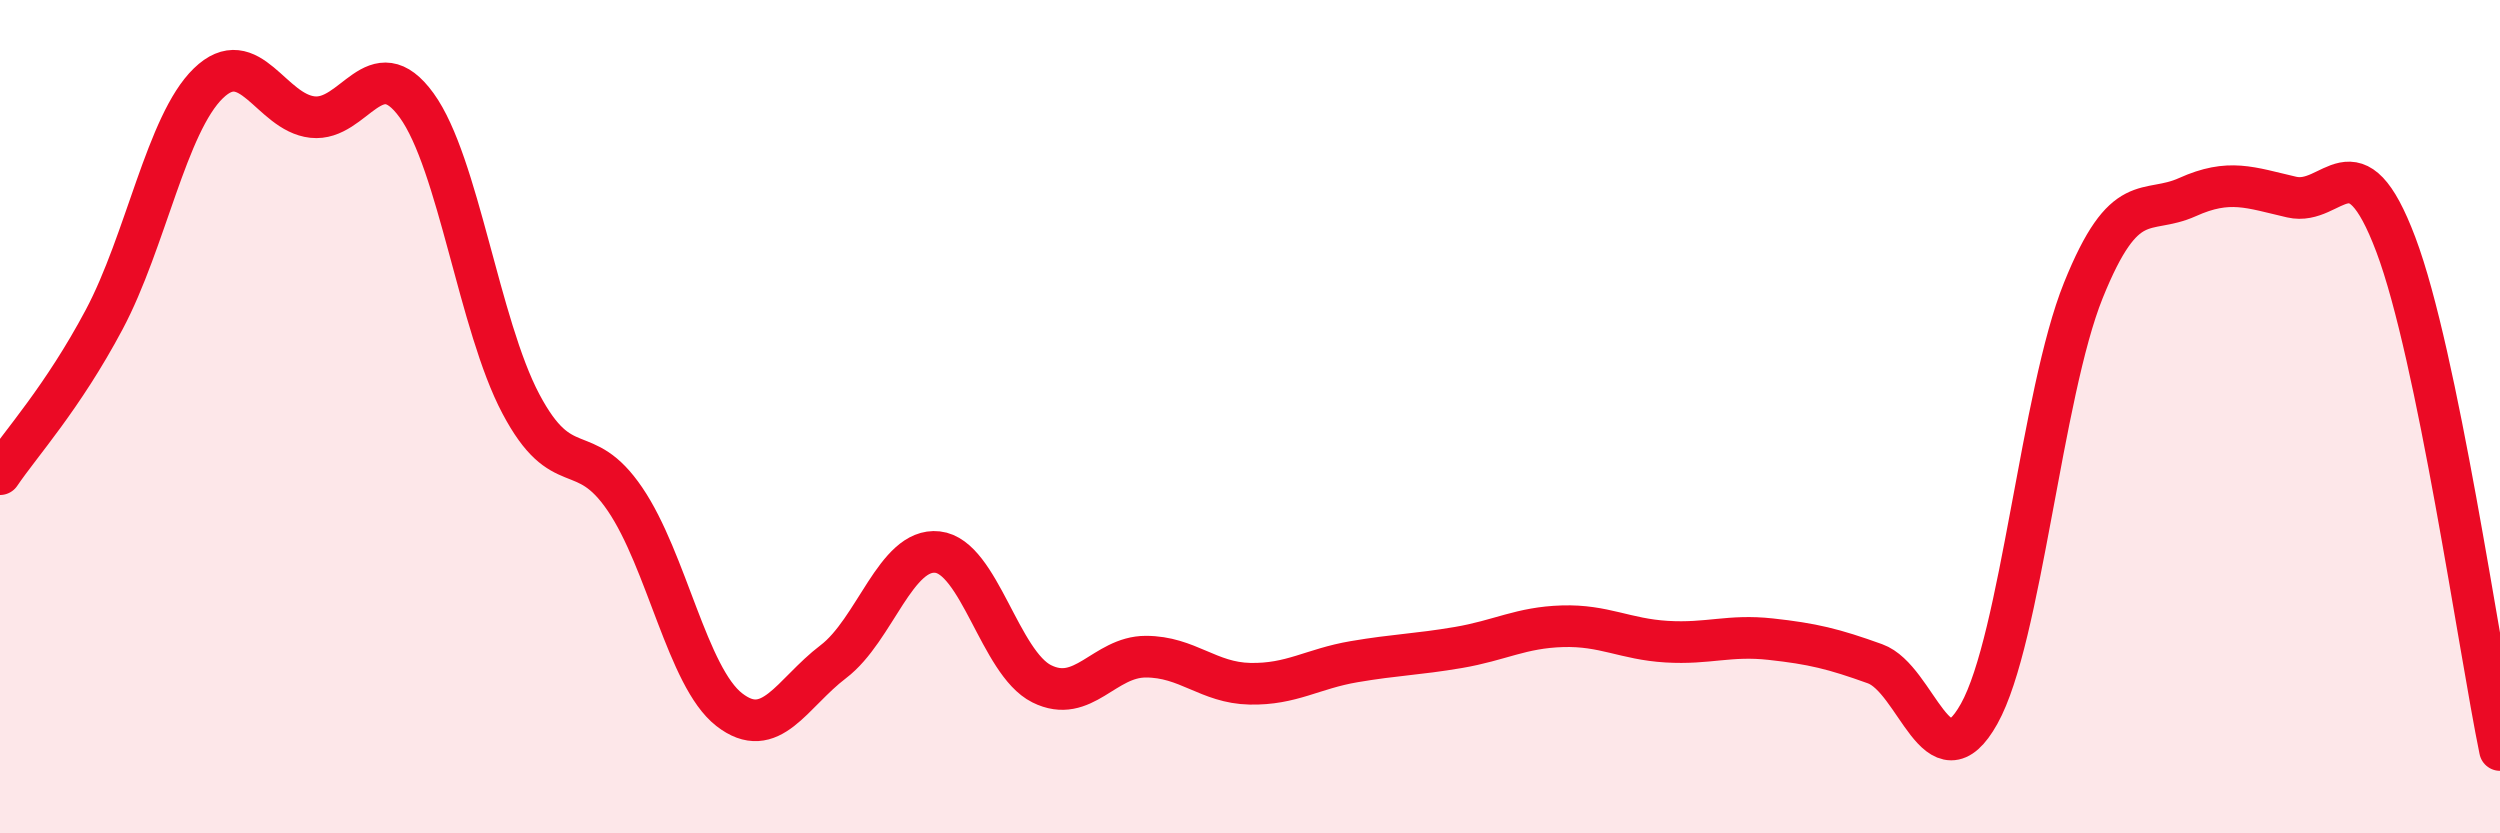
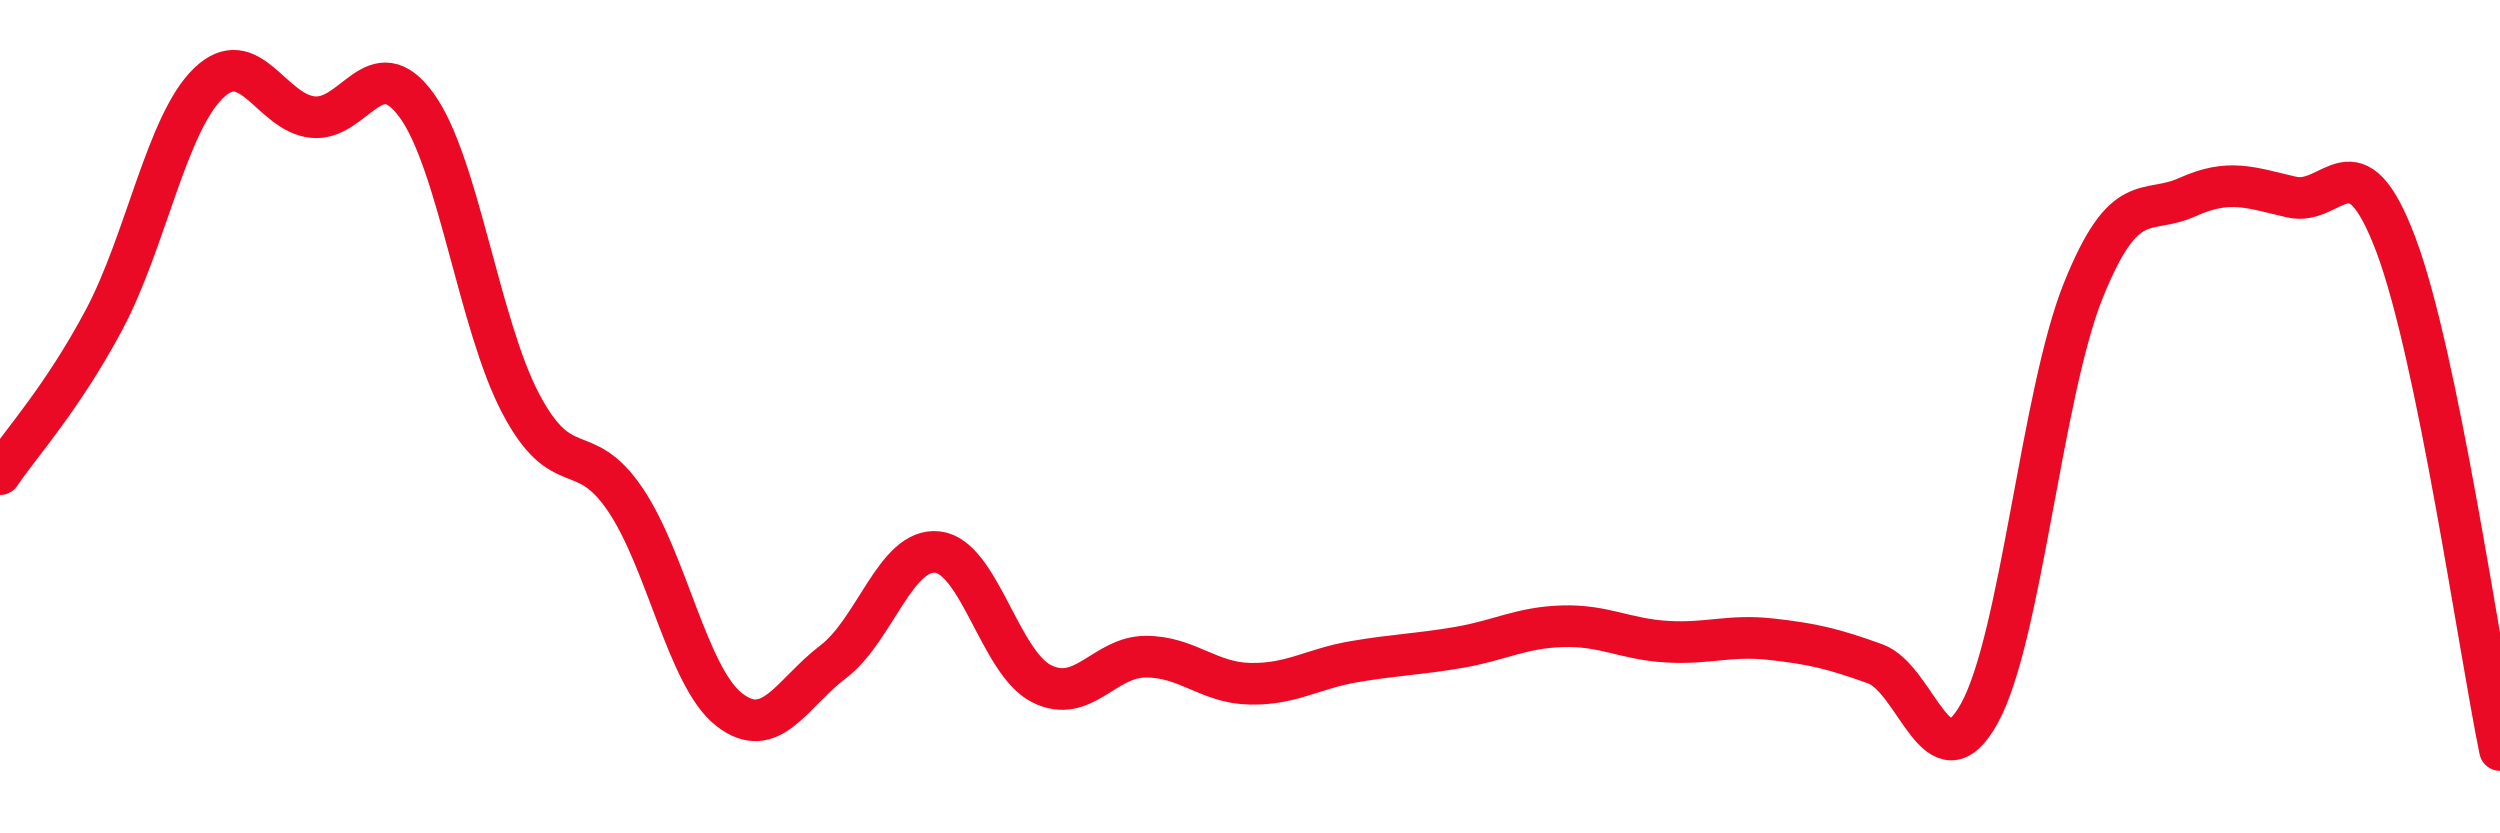
<svg xmlns="http://www.w3.org/2000/svg" width="60" height="20" viewBox="0 0 60 20">
-   <path d="M 0,11.38 C 0.5,10.64 1.5,9.55 2.5,7.67 C 3.5,5.79 4,2.97 5,2 C 6,1.03 6.5,2.7 7.5,2.81 C 8.5,2.92 9,1.15 10,2.53 C 11,3.91 11.5,7.8 12.5,9.69 C 13.5,11.58 14,10.51 15,11.98 C 16,13.45 16.5,16.25 17.5,17.03 C 18.5,17.81 19,16.64 20,15.88 C 21,15.12 21.5,13.14 22.5,13.25 C 23.5,13.36 24,15.91 25,16.41 C 26,16.91 26.5,15.76 27.5,15.76 C 28.5,15.76 29,16.39 30,16.41 C 31,16.43 31.5,16.05 32.5,15.88 C 33.5,15.71 34,15.71 35,15.54 C 36,15.37 36.5,15.06 37.5,15.03 C 38.5,15 39,15.34 40,15.4 C 41,15.46 41.5,15.23 42.5,15.34 C 43.5,15.45 44,15.57 45,15.93 C 46,16.29 46.5,18.92 47.5,17.13 C 48.5,15.34 49,9.45 50,6.97 C 51,4.49 51.5,5.18 52.5,4.73 C 53.5,4.28 54,4.5 55,4.73 C 56,4.96 56.5,3.22 57.5,5.87 C 58.5,8.52 59.5,15.57 60,18L60 20L0 20Z" fill="#EB0A25" opacity="0.1" stroke-linecap="round" stroke-linejoin="round" />
  <path d="M 0,11.38 C 0.5,10.64 1.5,9.55 2.5,7.67 C 3.5,5.79 4,2.97 5,2 C 6,1.03 6.5,2.7 7.5,2.81 C 8.5,2.92 9,1.15 10,2.53 C 11,3.91 11.5,7.8 12.5,9.69 C 13.5,11.58 14,10.51 15,11.98 C 16,13.45 16.5,16.25 17.5,17.03 C 18.5,17.81 19,16.64 20,15.88 C 21,15.12 21.5,13.14 22.5,13.25 C 23.5,13.36 24,15.91 25,16.41 C 26,16.91 26.5,15.76 27.5,15.76 C 28.5,15.76 29,16.39 30,16.41 C 31,16.43 31.5,16.05 32.5,15.88 C 33.5,15.71 34,15.71 35,15.54 C 36,15.37 36.5,15.06 37.5,15.03 C 38.5,15 39,15.34 40,15.4 C 41,15.46 41.5,15.23 42.5,15.34 C 43.5,15.45 44,15.57 45,15.93 C 46,16.29 46.5,18.92 47.5,17.13 C 48.5,15.34 49,9.45 50,6.97 C 51,4.49 51.5,5.18 52.5,4.73 C 53.5,4.28 54,4.5 55,4.73 C 56,4.96 56.5,3.22 57.5,5.87 C 58.5,8.52 59.5,15.57 60,18" stroke="#EB0A25" stroke-width="1" fill="none" stroke-linecap="round" stroke-linejoin="round" />
</svg>